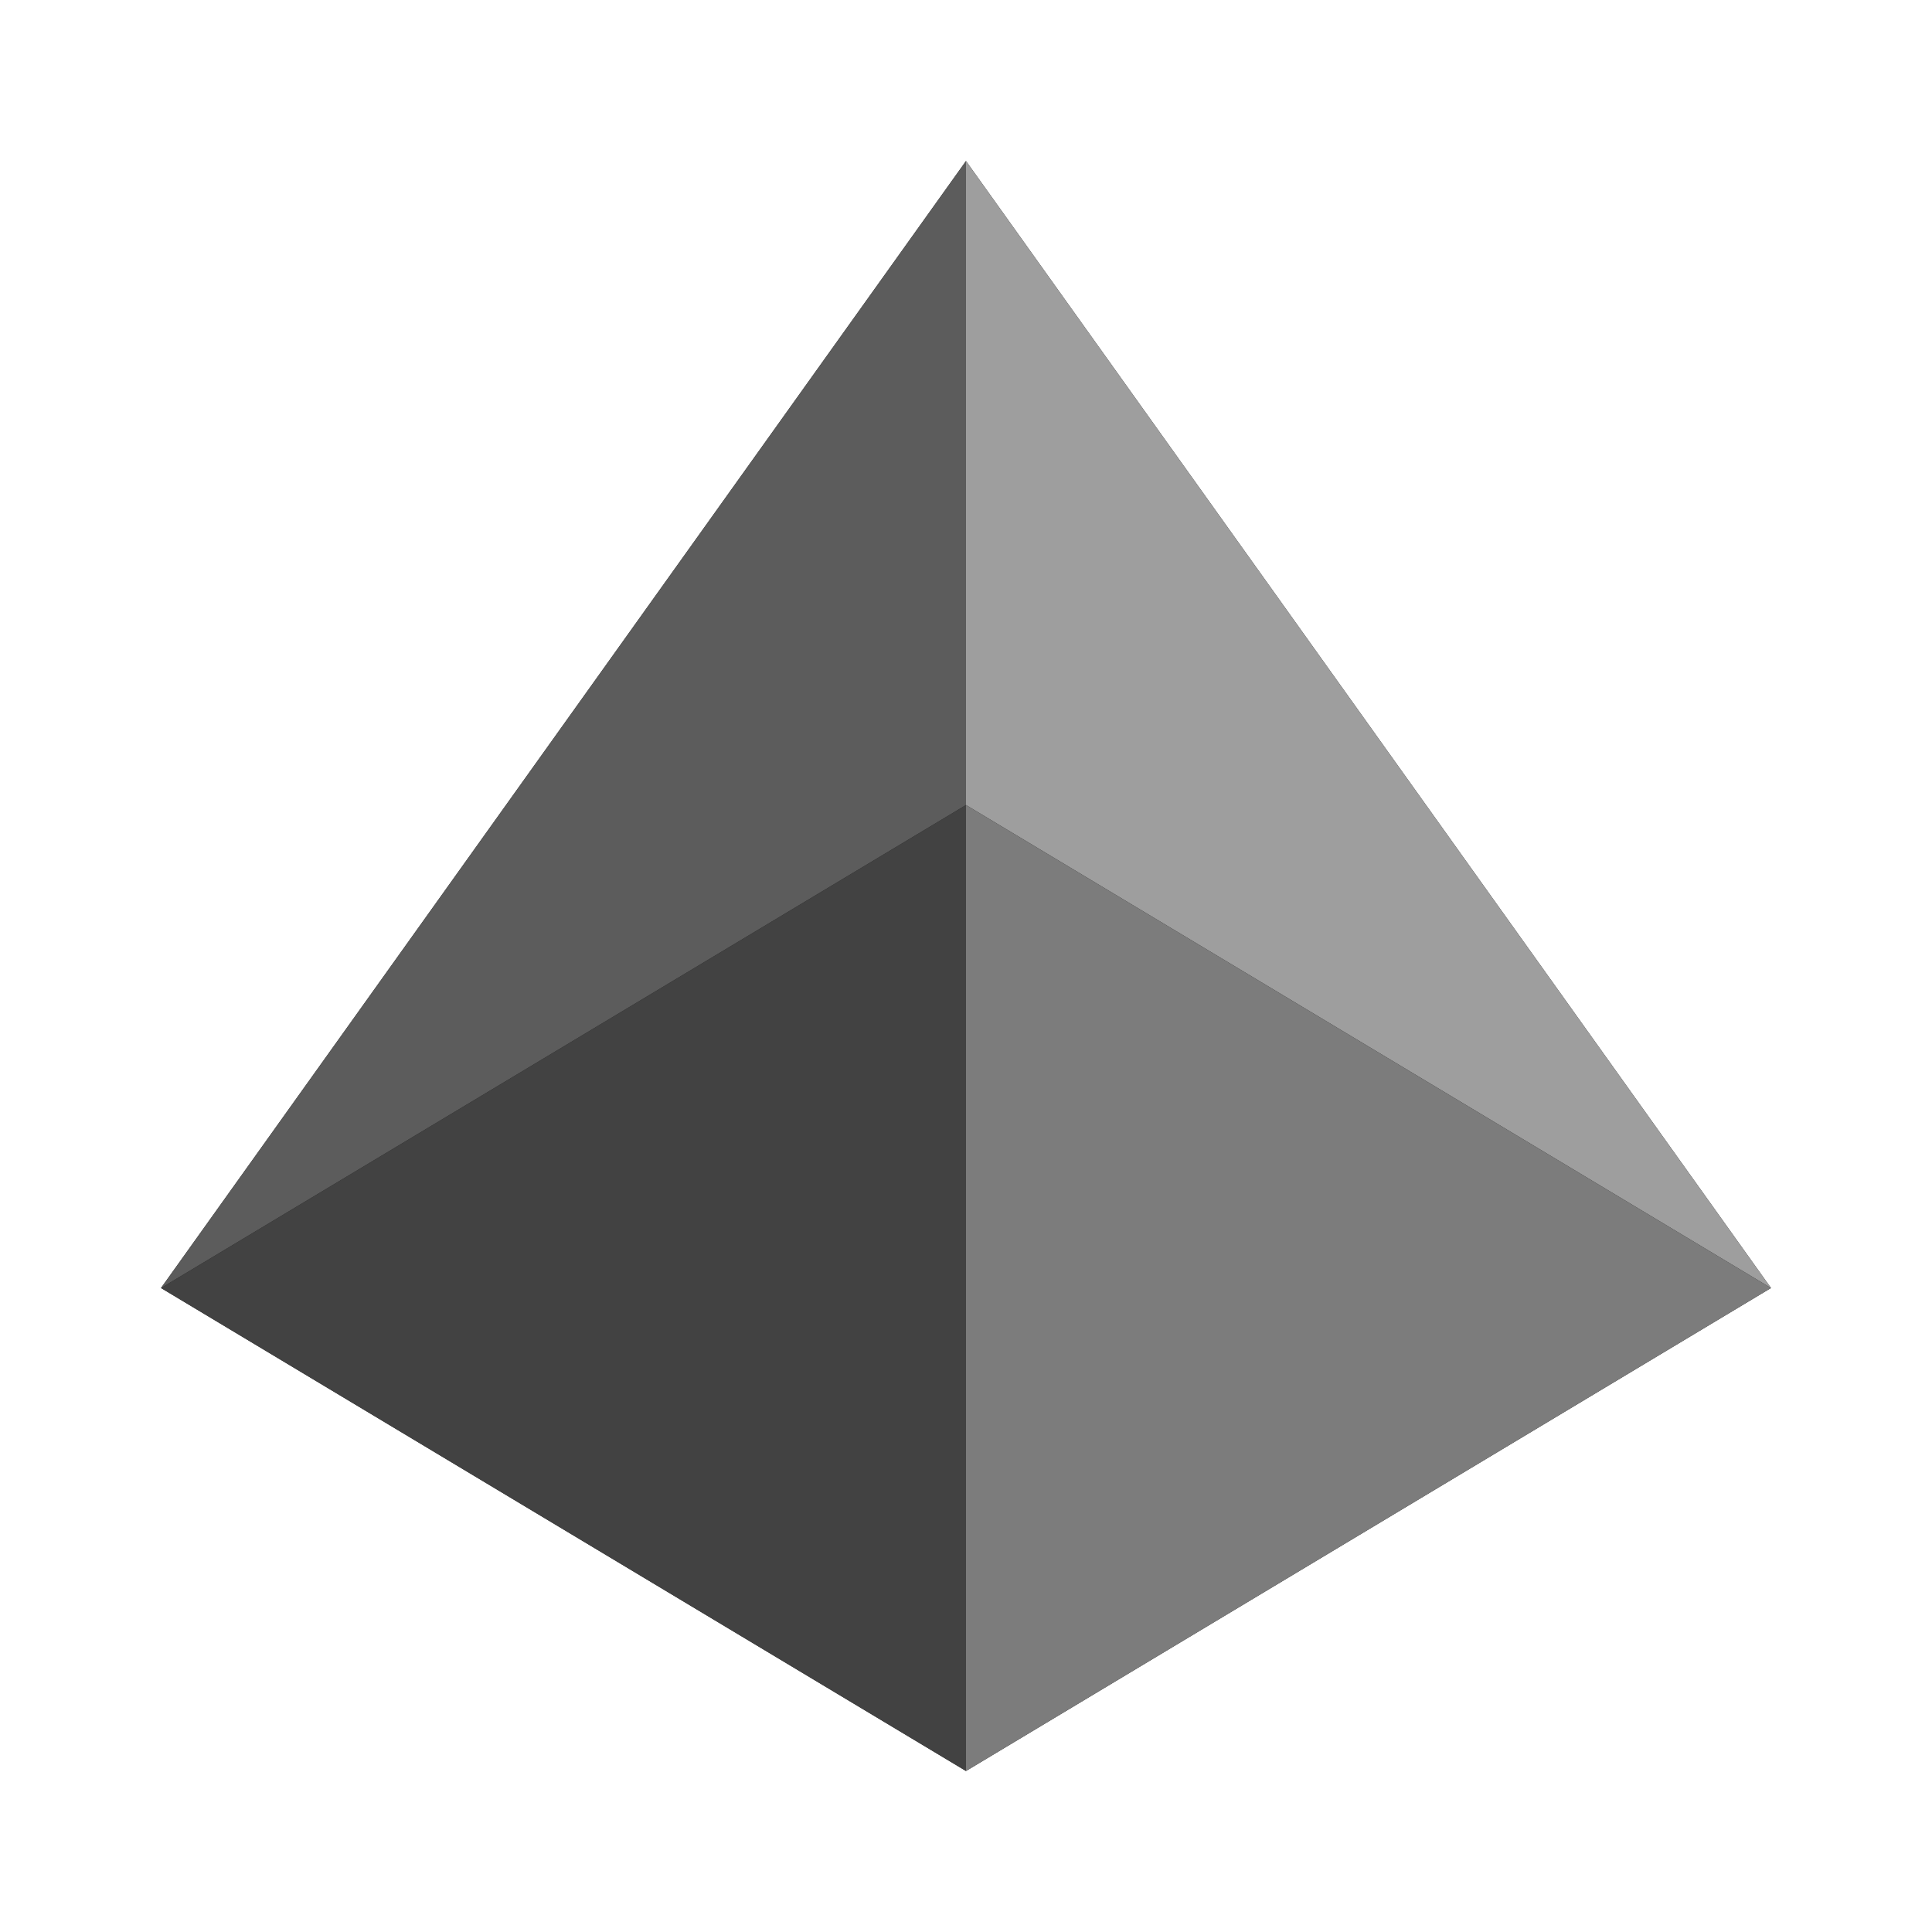
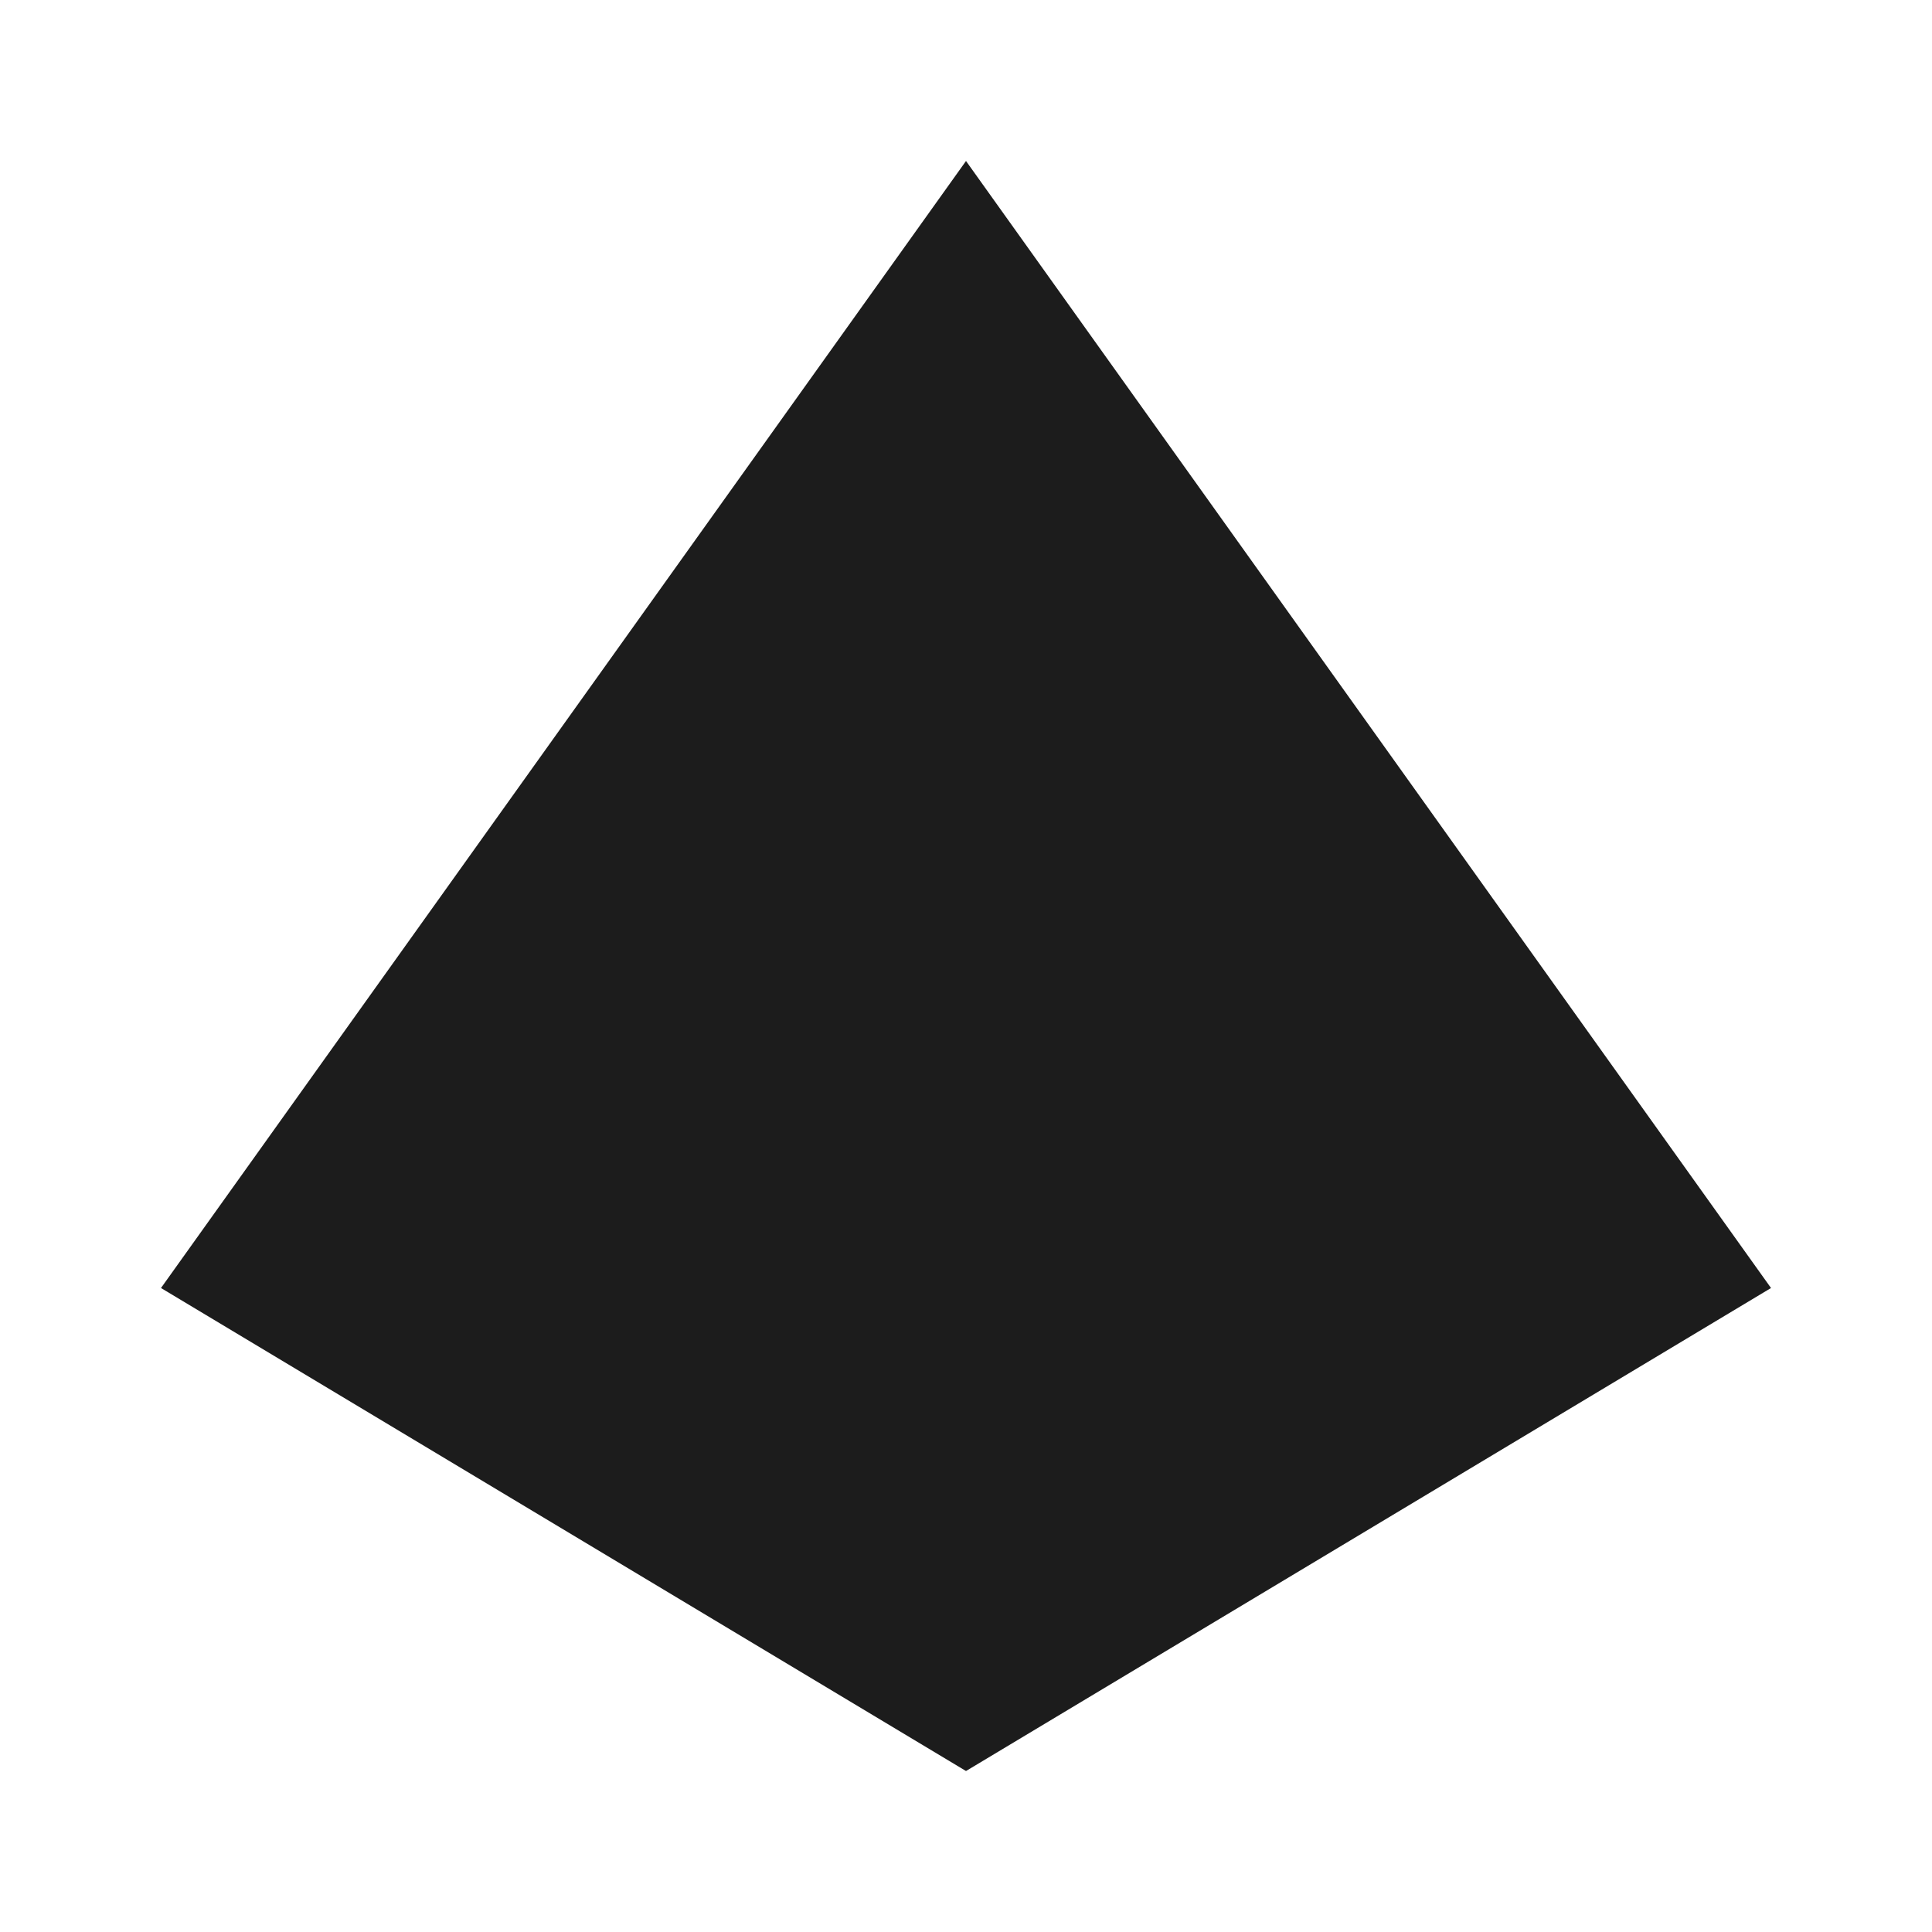
<svg xmlns="http://www.w3.org/2000/svg" viewBox="0 0 48 48">
  <polygon fill="#1c1c1c" points="24,4 4,32 24,44 44,32" />
-   <polygon fill="#5c5c5c" points="24,4 4,32 24,20" />
-   <polygon fill="#9e9e9e" points="24,4 44,32 24,20" />
-   <polygon fill="#424242" points="4,32 24,44 24,20" />
-   <polygon fill="#7c7c7c" points="44,32 24,44 24,20" />
</svg>